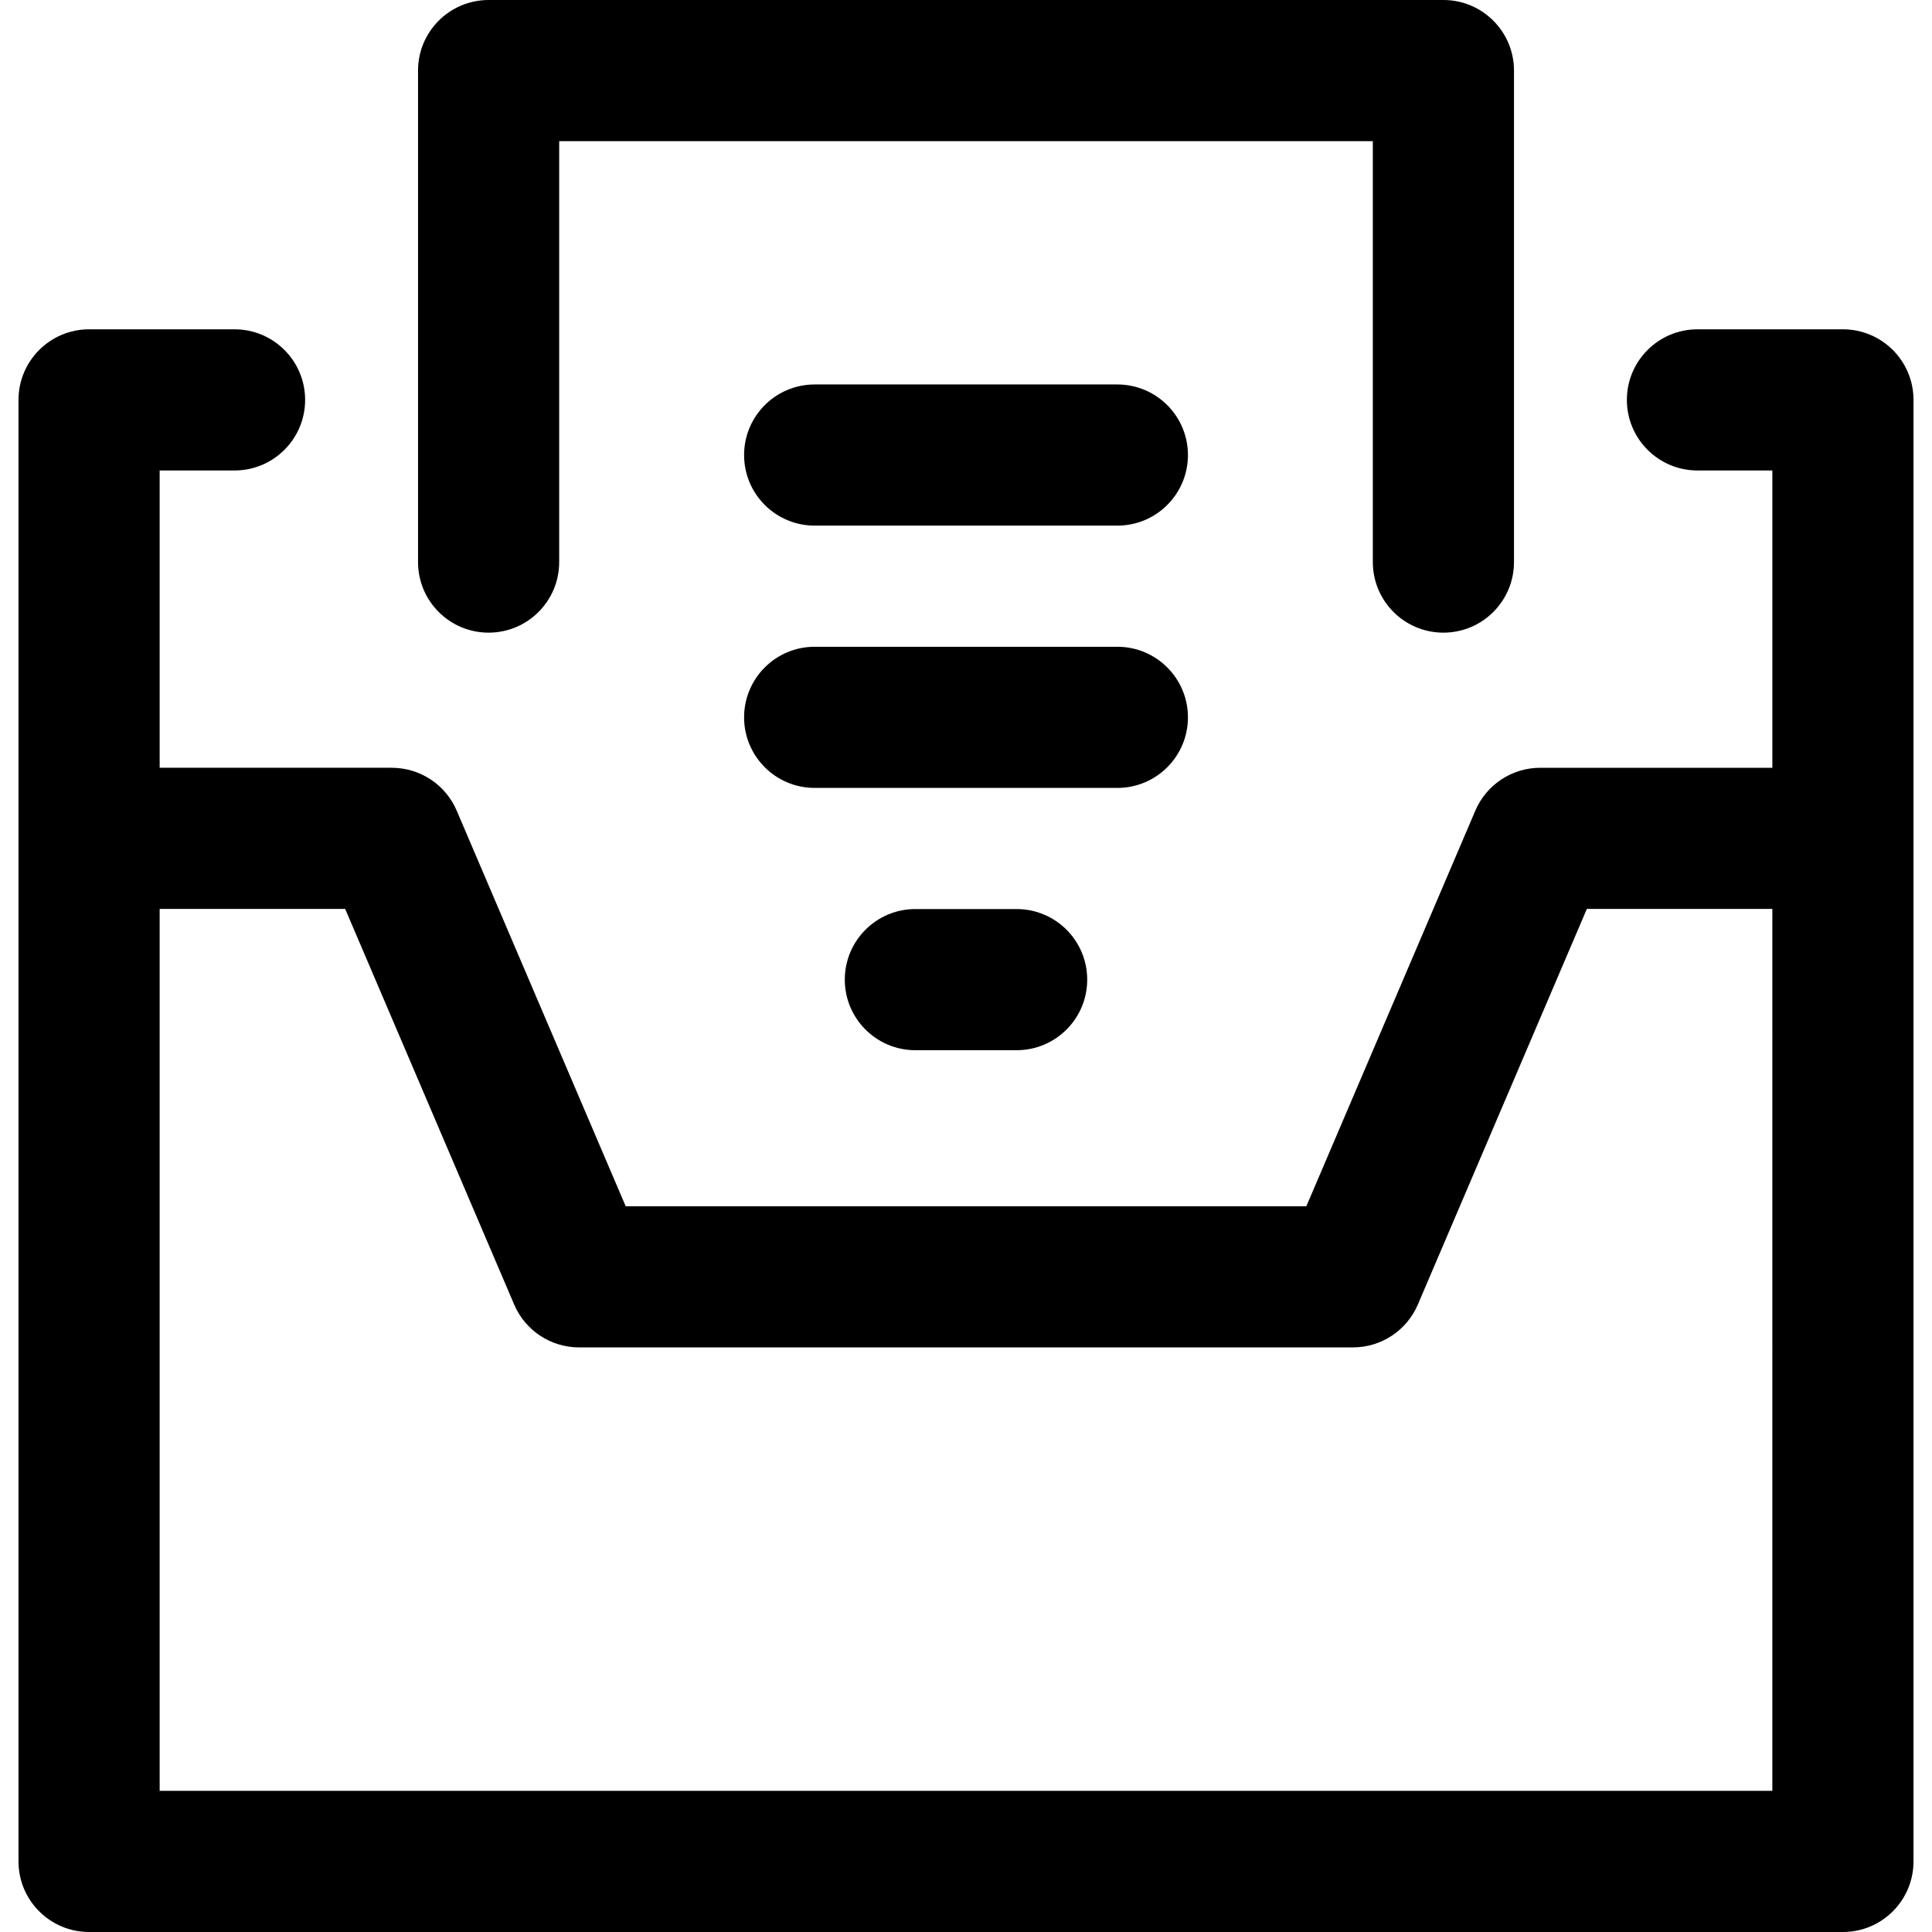
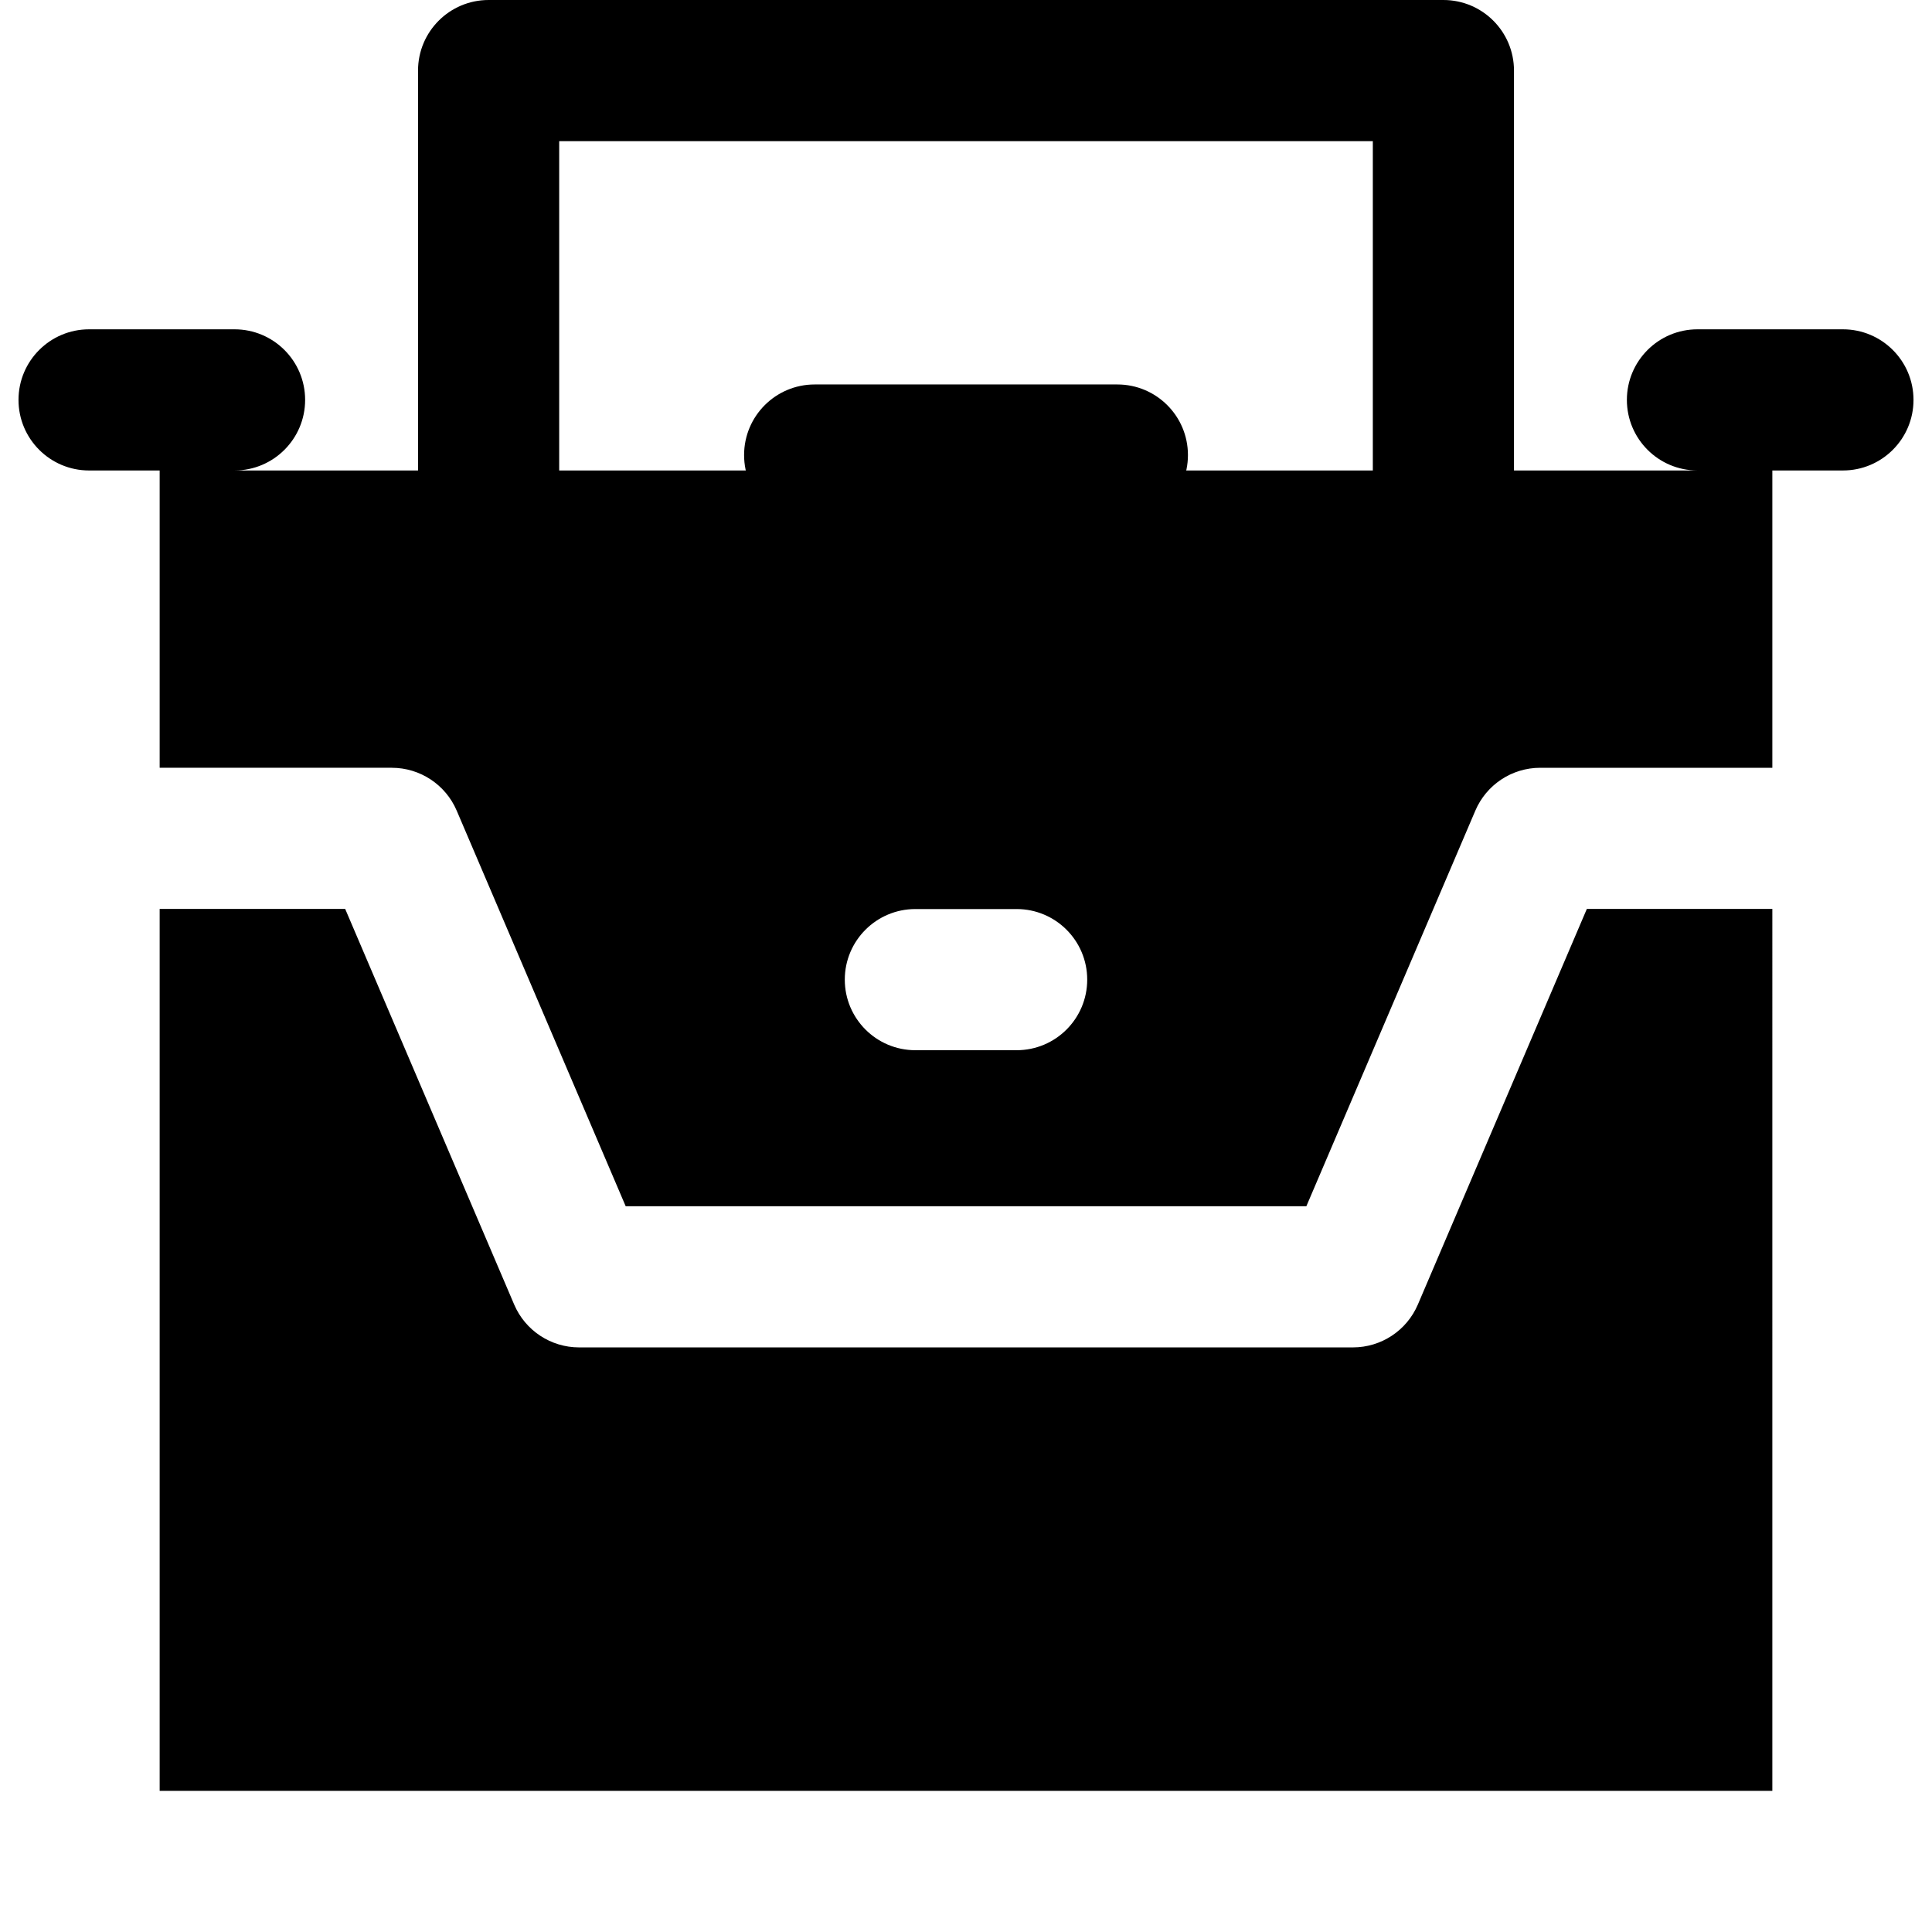
<svg xmlns="http://www.w3.org/2000/svg" fill="#000000" height="800px" width="800px" version="1.1" id="Capa_1" viewBox="0 0 301.109 301.109" xml:space="preserve">
-   <path id="XMLID_214_" d="M158.446,141.679c6.075,0,11,4.925,11,11s-4.925,11-11,11h-15.782c-6.075,0-11-4.925-11-11s4.925-11,11-11  H158.446z M185.145,111.8c0-6.075-4.925-11-11-11h-47.176c-6.075,0-11,4.925-11,11s4.925,11,11,11h47.176  C180.22,122.8,185.145,117.875,185.145,111.8z M76.152,98.601c6.075,0,11-4.925,11-11V22H213.96v65.601c0,6.075,4.925,11,11,11  s11-4.925,11-11V11c0-6.075-4.925-11-11-11H76.152c-6.075,0-11,4.925-11,11v76.601C65.152,93.676,70.077,98.601,76.152,98.601z   M174.145,59.92h-47.176c-6.075,0-11,4.925-11,11s4.925,11,11,11h47.176c6.075,0,11-4.925,11-11S180.22,59.92,174.145,59.92z   M298.226,62.325v227.784c0,6.075-4.925,11-11,11H13.884c-6.075,0-11-4.925-11-11V62.325c0-6.075,4.925-11,11-11h22.671  c6.075,0,11,4.925,11,11s-4.925,11-11,11H24.884v46.335h36.178c4.405,0,8.385,2.628,10.116,6.679l26.338,61.658H203.6l26.336-61.657  c1.73-4.051,5.71-6.679,10.116-6.679h36.174V73.325h-11.671c-6.075,0-11-4.925-11-11s4.925-11,11-11h22.671  C293.301,51.325,298.226,56.25,298.226,62.325z M276.226,141.661h-28.912l-26.336,61.657c-1.73,4.051-5.71,6.679-10.116,6.679  H90.252c-4.405,0-8.385-2.628-10.116-6.679l-26.338-61.658H24.884v137.449h251.342V141.661z" />
+   <path id="XMLID_214_" d="M158.446,141.679c6.075,0,11,4.925,11,11s-4.925,11-11,11h-15.782c-6.075,0-11-4.925-11-11s4.925-11,11-11  H158.446z M185.145,111.8c0-6.075-4.925-11-11-11h-47.176c-6.075,0-11,4.925-11,11s4.925,11,11,11h47.176  C180.22,122.8,185.145,117.875,185.145,111.8z M76.152,98.601c6.075,0,11-4.925,11-11V22H213.96v65.601c0,6.075,4.925,11,11,11  s11-4.925,11-11V11c0-6.075-4.925-11-11-11H76.152c-6.075,0-11,4.925-11,11v76.601C65.152,93.676,70.077,98.601,76.152,98.601z   M174.145,59.92h-47.176c-6.075,0-11,4.925-11,11s4.925,11,11,11h47.176c6.075,0,11-4.925,11-11S180.22,59.92,174.145,59.92z   M298.226,62.325c0,6.075-4.925,11-11,11H13.884c-6.075,0-11-4.925-11-11V62.325c0-6.075,4.925-11,11-11h22.671  c6.075,0,11,4.925,11,11s-4.925,11-11,11H24.884v46.335h36.178c4.405,0,8.385,2.628,10.116,6.679l26.338,61.658H203.6l26.336-61.657  c1.73-4.051,5.71-6.679,10.116-6.679h36.174V73.325h-11.671c-6.075,0-11-4.925-11-11s4.925-11,11-11h22.671  C293.301,51.325,298.226,56.25,298.226,62.325z M276.226,141.661h-28.912l-26.336,61.657c-1.73,4.051-5.71,6.679-10.116,6.679  H90.252c-4.405,0-8.385-2.628-10.116-6.679l-26.338-61.658H24.884v137.449h251.342V141.661z" />
</svg>